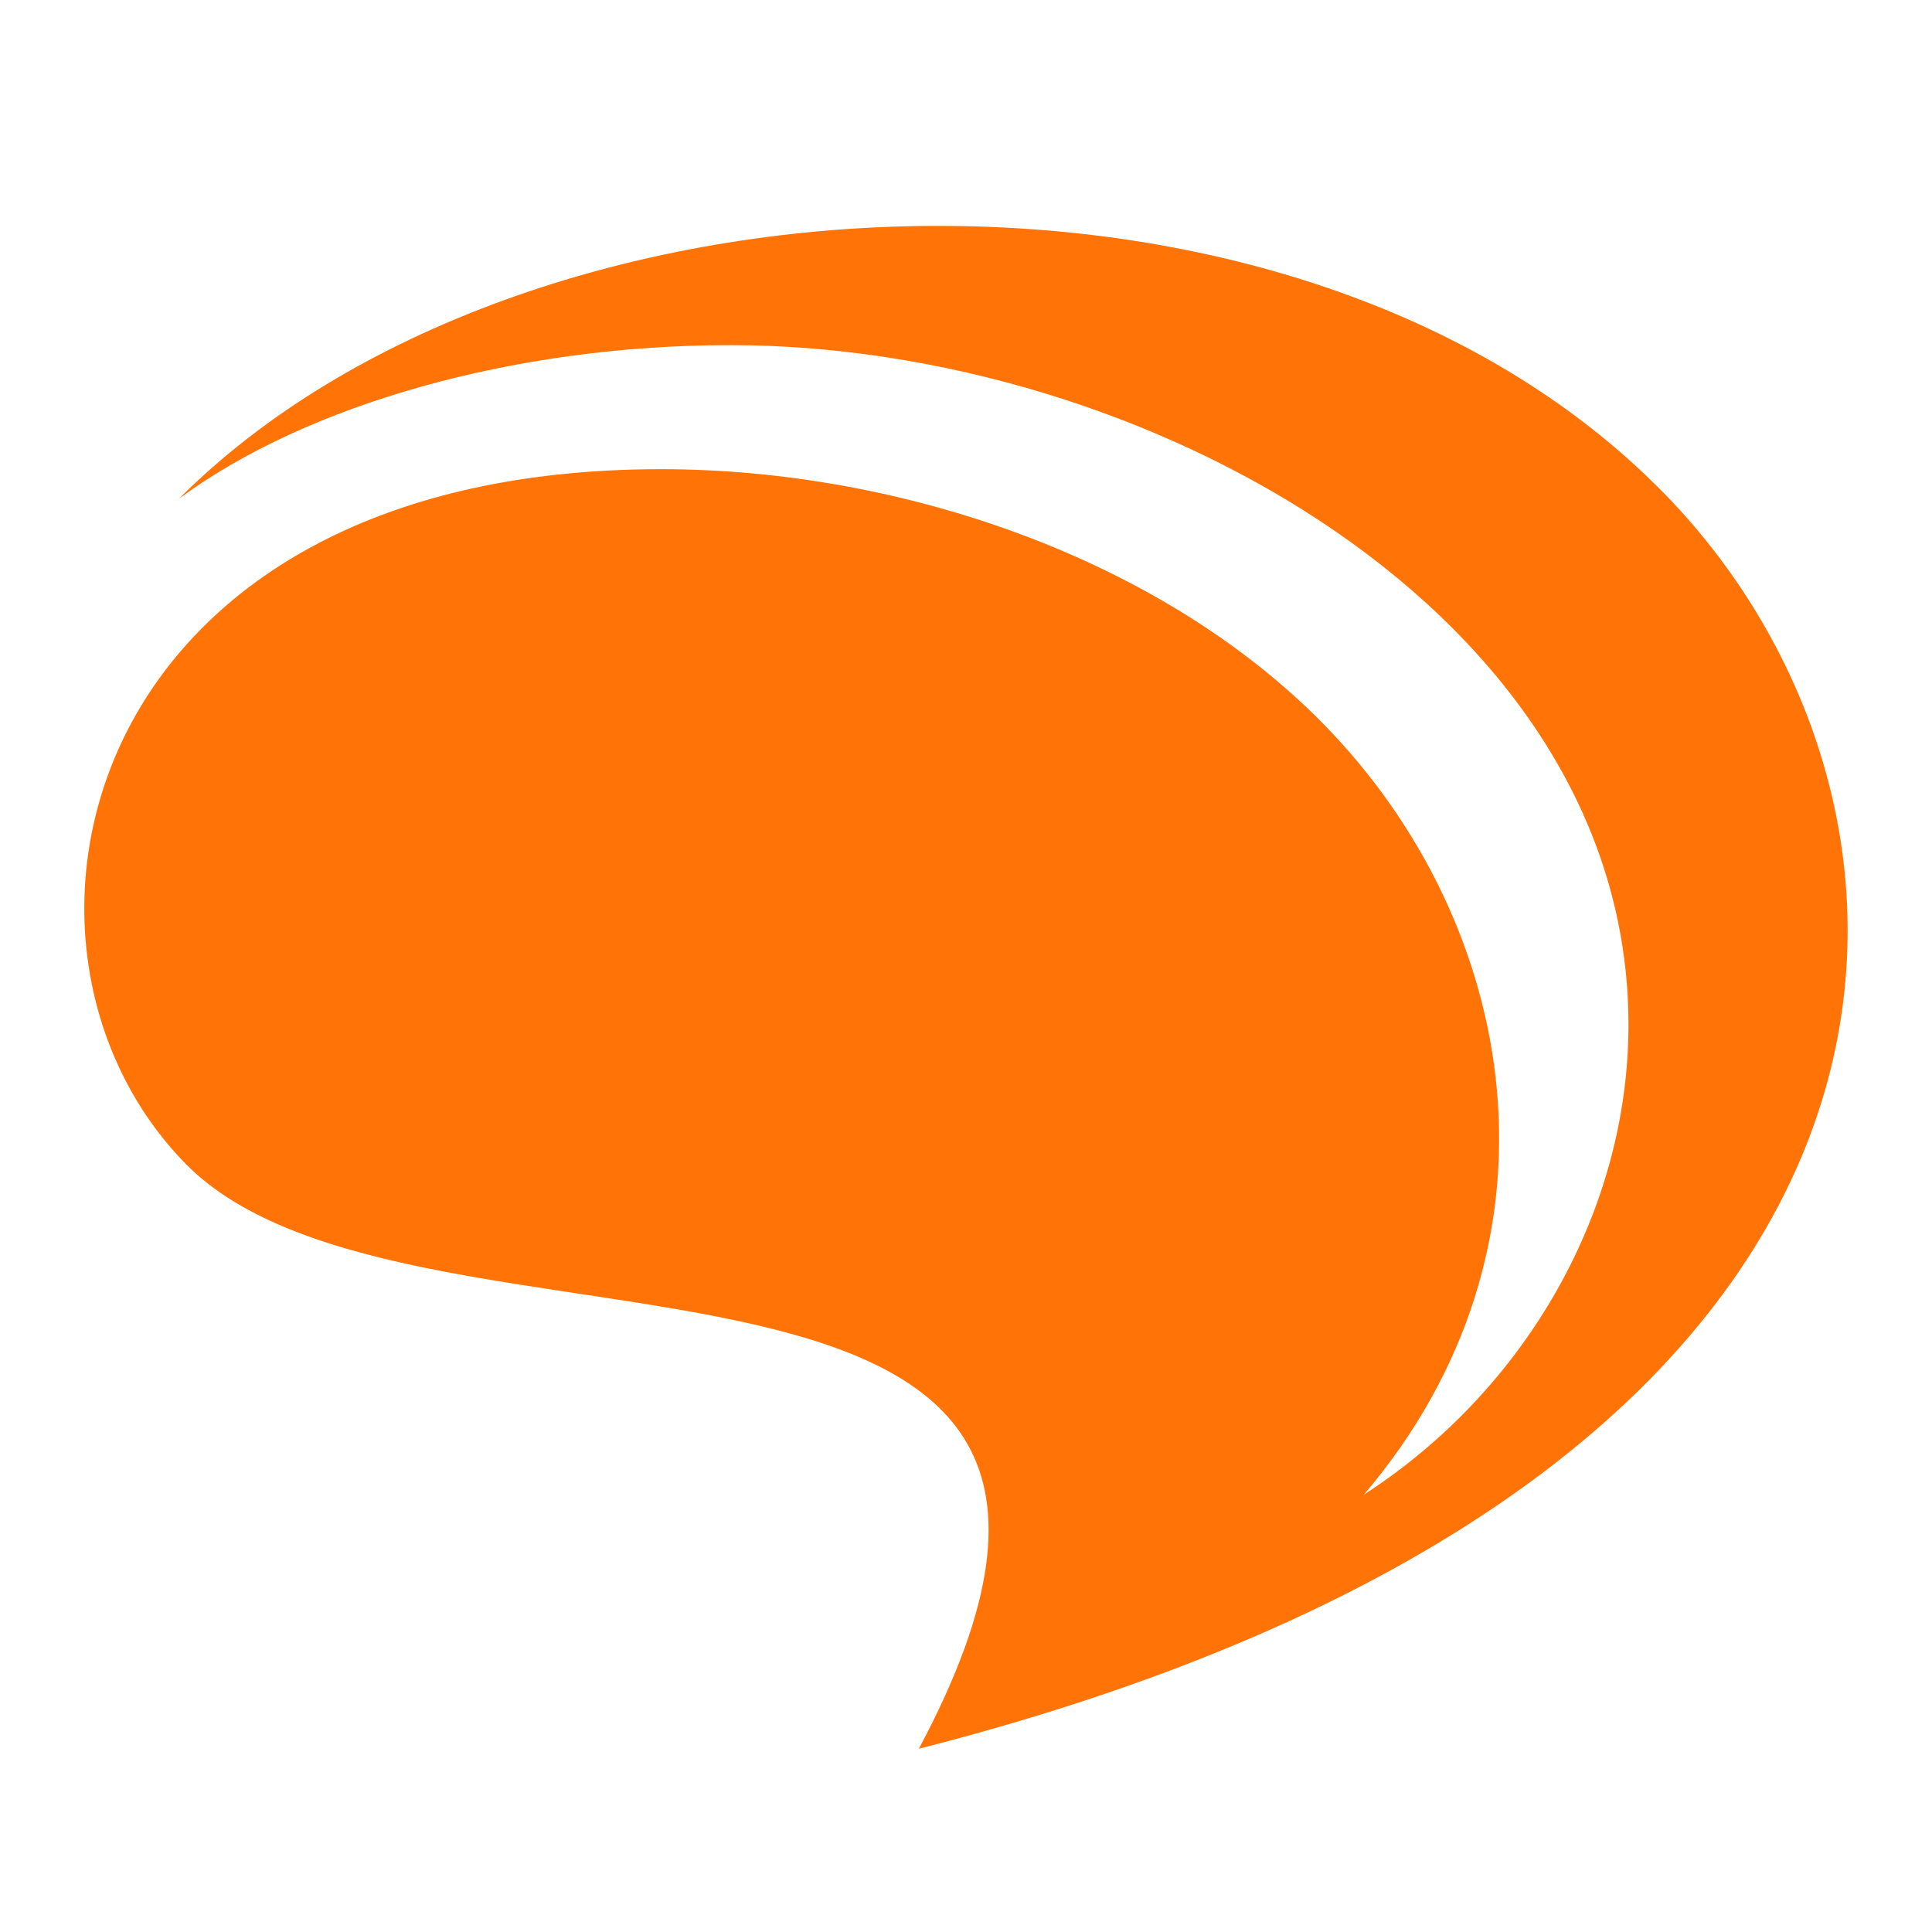
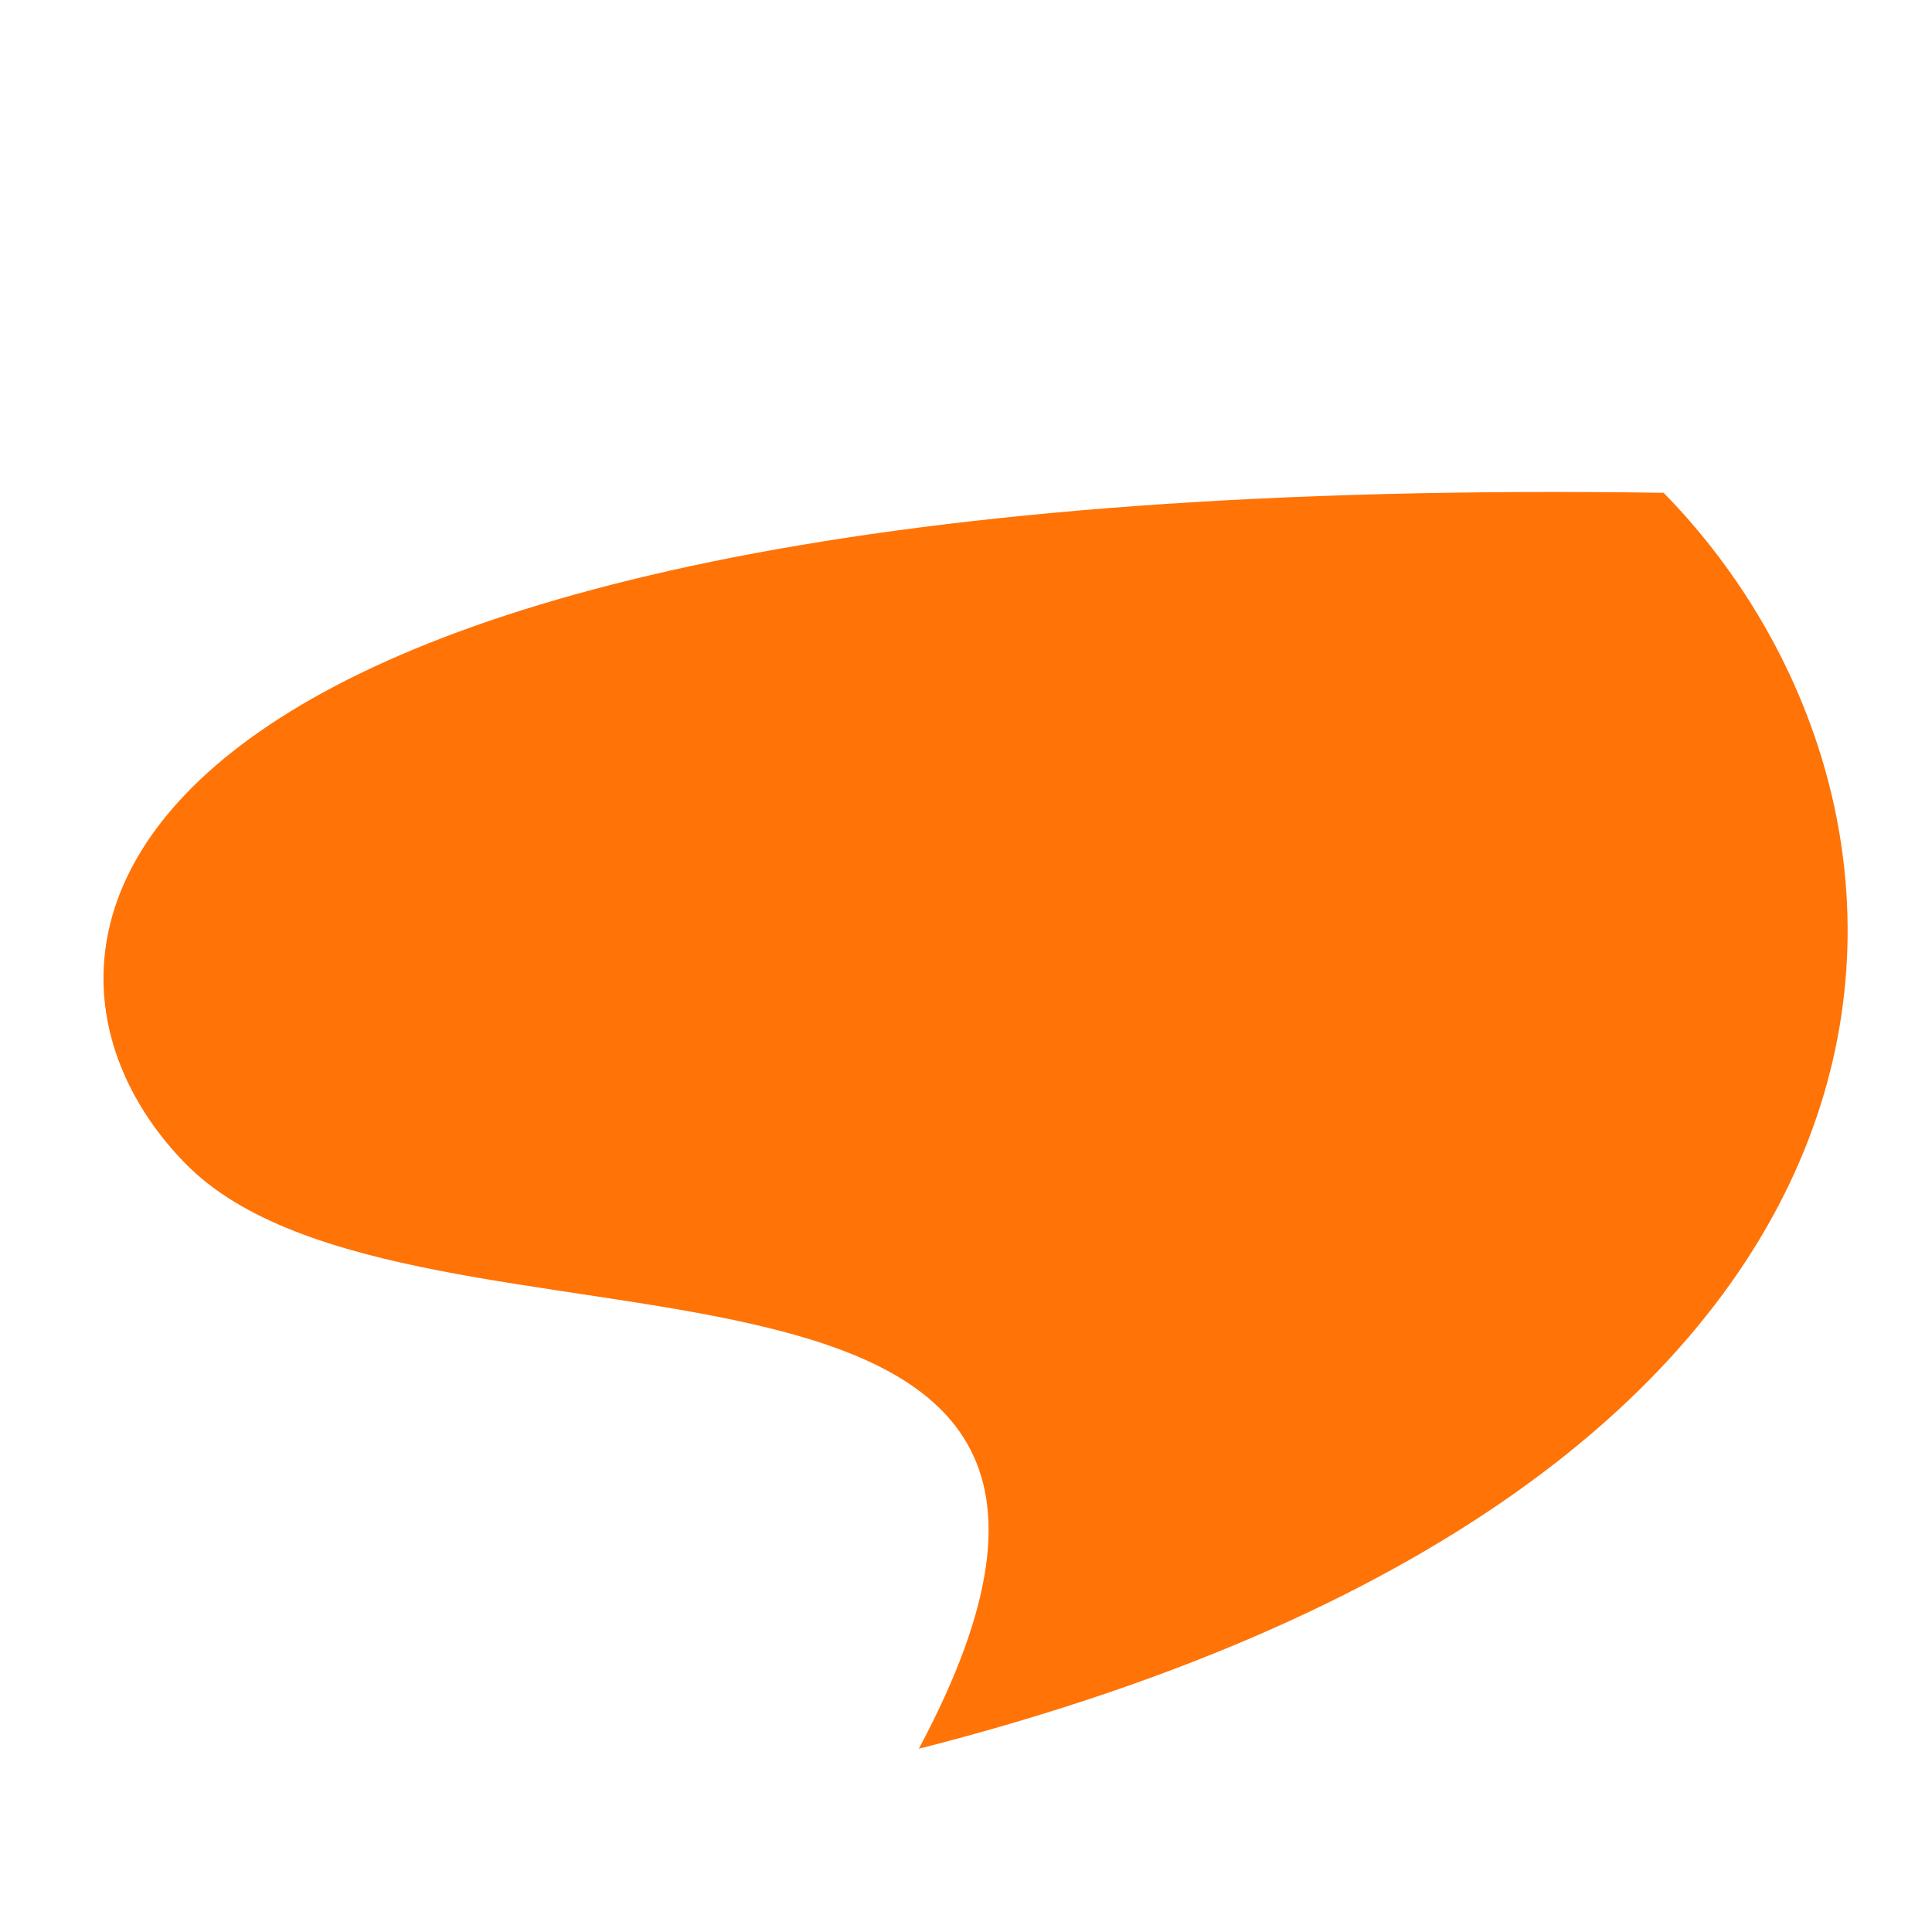
<svg xmlns="http://www.w3.org/2000/svg" viewBox="0 0 256 256">
  <defs>
    <style>
        .logomark {
            fill: #ff7307;
            stroke-width: 0px;
        }
        </style>
  </defs>
-   <path class="logomark" d="m220.43,65.3c-48.91-49.93-151.46-44.54-196.71.78,16.95-12.52,44.53-20.35,73.04-20.35,55.01,0,119.02,35.68,119.02,90.06,0,24.77-13.72,48.48-35.06,62.26,28.19-33.11,20.61-75.61-5.31-102.07-21.51-21.96-55.99-33.81-87.82-33.81C10.3,62.18-3.52,125.5,24.57,154.18c30.03,30.66,138.43.33,97.18,77.54.11-.04.18-.1.28-.14,0,.01,0,.02,0,.03-.1.04-.19.08-.28.11,141.46-36.1,140.15-124.08,98.68-166.43Z" />
+   <path class="logomark" d="m220.43,65.3C10.3,62.18-3.52,125.5,24.57,154.18c30.03,30.66,138.43.33,97.18,77.54.11-.04.18-.1.28-.14,0,.01,0,.02,0,.03-.1.04-.19.08-.28.11,141.46-36.1,140.15-124.08,98.68-166.43Z" />
</svg>